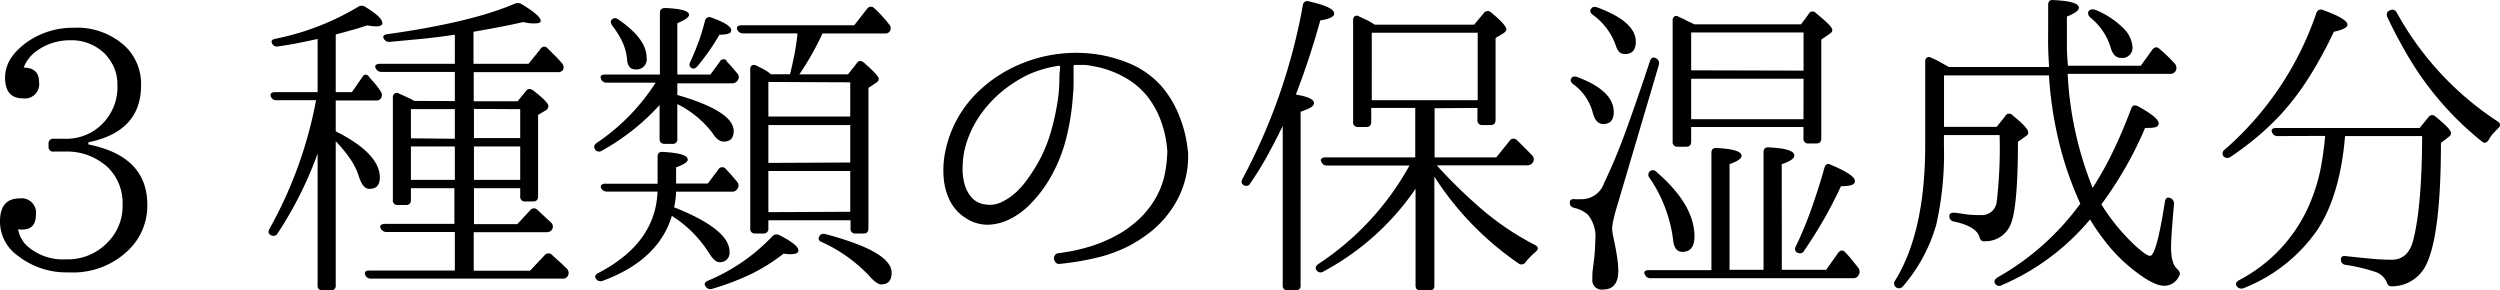
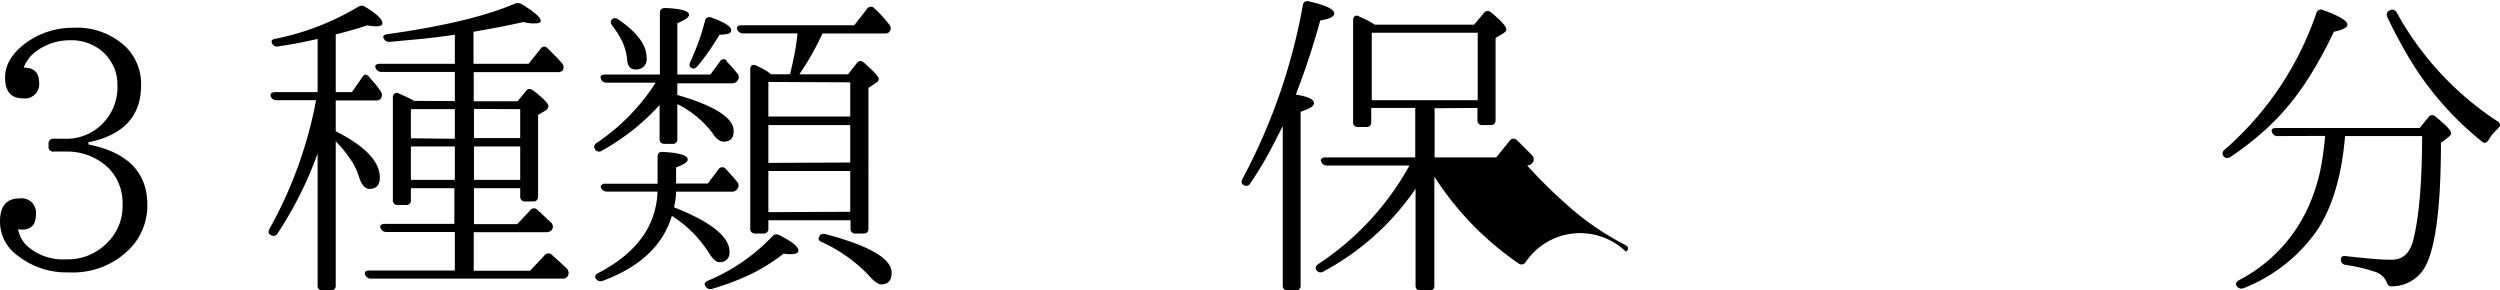
<svg xmlns="http://www.w3.org/2000/svg" viewBox="0 0 324.29 37.68">
  <g id="レイヤー_2" data-name="レイヤー 2">
    <g id="レイヤー_1-2" data-name="レイヤー 1">
      <path d="M11.47,18.74q7.63,1.52,7.64,7.81a8,8,0,0,1-2.39,5.84A10.31,10.31,0,0,1,8.9,35.33a10.17,10.17,0,0,1-6.51-2.1A5.44,5.44,0,0,1,0,28.74c0-2,.84-3,2.52-3a1.87,1.87,0,0,1,2.14,2.1c0,1.29-.6,1.94-1.8,1.94a2.05,2.05,0,0,1-.51-.05,3.91,3.91,0,0,0,1.14,2.15,7,7,0,0,0,5.08,1.76,7.14,7.14,0,0,0,5.33-2.14,6.65,6.65,0,0,0,2-5A6.44,6.44,0,0,0,14,21.72,7.81,7.81,0,0,0,8.4,19.66H7A.59.59,0,0,1,6.3,19v-.33A.6.6,0,0,1,7,18H8.4a6.54,6.54,0,0,0,4.83-1.89,6.72,6.72,0,0,0,2-5.08,5.63,5.63,0,0,0-.42-2.24,6.37,6.37,0,0,0-1.22-1.83A6.16,6.16,0,0,0,9.2,5.22a7.6,7.6,0,0,0-2.54.4A7.16,7.16,0,0,0,4.54,6.77a4.66,4.66,0,0,0-1.47,2c1.31,0,2,.63,2,1.89a1.86,1.86,0,0,1-2.1,2.1c-1.54,0-2.31-.9-2.31-2.69s1-3.28,2.86-4.62a10.36,10.36,0,0,1,6-1.85A9.2,9.2,0,0,1,16.3,6.06a6.79,6.79,0,0,1,2,5q0,6-6.84,7.4Z" />
      <path d="M41.2,19.92A49.2,49.2,0,0,1,36,30.29a.63.63,0,0,1-.93.17c-.28-.17-.31-.45-.08-.84A54.74,54.74,0,0,0,41,13H35.87a.73.73,0,0,1-.76-.55c-.08-.34.13-.5.63-.5H41.2V5.05c-.73.17-1.51.33-2.35.5s-1.75.32-2.73.46a.67.67,0,0,1-.84-.42c-.14-.3,0-.5.55-.58A33.93,33.93,0,0,0,46.45.89a.83.83,0,0,1,.93,0Q49.6,2.24,49.6,3q0,.42-.84.42a6.89,6.89,0,0,1-1.13-.13c-.51.17-1.09.36-1.77.55s-1.44.41-2.31.63v7.48h2.1L47,10c.28-.42.58-.43.92,0l-.13-.12.47.54a9.64,9.64,0,0,1,1.09,1.39.8.8,0,0,1,.08.92.69.69,0,0,1-.67.3H43.55v4q5.72,2.89,5.72,6,0,1.47-1.35,1.47c-.56,0-1-.5-1.34-1.51a8.29,8.29,0,0,0-1.12-2.33,16.19,16.19,0,0,0-1.91-2.33V37a.59.59,0,0,1-.67.67h-1A.59.59,0,0,1,41.2,37ZM59,13.11V9.33H49.48a.82.82,0,0,1-.76-.5c-.14-.36.06-.55.59-.55H59V4.5c-1.51.23-3,.41-4.37.55l-4.07.38a.76.76,0,0,1-.8-.47c-.14-.3.05-.48.59-.54Q61.06,2.91,66.7.51a1,1,0,0,1,.92,0q2.52,1.52,2.52,2.19c0,.22-.22.33-.67.33a5.08,5.08,0,0,1-.59,0,7.41,7.41,0,0,1-1-.17c-1.73.4-3.89.82-6.46,1.26V8.28h7.14l1.55-1.93a.55.55,0,0,1,.92-.08l.93.92c.31.31.61.63.92,1a.76.76,0,0,1,.13.92.83.83,0,0,1-.67.25H61.45v3.78h5.69l1.06-1.3c.25-.36.58-.39,1-.08,1.29,1,1.94,1.68,1.94,2a.72.72,0,0,1-.34.55l-1,.59V25.46c0,.45-.21.67-.64.67h-1a.6.6,0,0,1-.68-.67V24.41h-6v4.66h5.62l1.68-1.8a.6.6,0,0,1,.93-.05c.44.4,1,.94,1.76,1.64a.71.71,0,0,1,.13.93.84.84,0,0,1-.76.33H61.45v5h7.3l1.89-2a.63.63,0,0,1,.93-.09c.33.31.66.61,1,.91s.63.61,1,.94a.82.82,0,0,1,.08.93.72.72,0,0,1-.71.33H48.17a.78.78,0,0,1-.79-.46c-.14-.39,0-.59.58-.59H59v-5H50.19a.79.79,0,0,1-.8-.46.34.34,0,0,1,0-.42.77.77,0,0,1,.55-.17h9V24.41H53.3v1.51a.59.59,0,0,1-.67.67h-1a.59.59,0,0,1-.67-.67V12.65a.55.55,0,0,1,.23-.52.52.52,0,0,1,.56,0l1.14.52c.33.16.61.3.84.44Zm0,1.05H53.3v3.78L59,18ZM59,19H53.3v4.33H59Zm2.48-4.87v3.78l6,0V14.16Zm0,4.87v4.33h6V19Z" />
      <path d="M85.6,9.67v-8c0-.42.23-.63.71-.63,2,.08,3.07.37,3.07.88,0,.31-.51.67-1.52,1.09V9.67h4.29L93.37,8a.53.53,0,0,1,.92-.09l-.08,0c.3.31.57.6.79.86l.63.74a.68.68,0,0,1,.05.92.82.82,0,0,1-.72.38h-7.1v1.51c4.88,1.4,7.31,3,7.31,4.66,0,.93-.43,1.39-1.3,1.39-.48,0-1-.37-1.43-1.09a13,13,0,0,0-4.58-3.78v4.53a.56.56,0,0,1-.63.63h-1c-.45,0-.67-.21-.67-.63V13.62a29.07,29.07,0,0,1-7.48,5.92.62.62,0,0,1-.92-.21c-.17-.28-.09-.55.25-.8a26.79,26.79,0,0,0,7.64-7.81H78.71a.72.72,0,0,1-.76-.51c-.14-.36.06-.54.59-.54Zm1.84,17.22q7.19,2.85,7.19,5.75A1.21,1.21,0,0,1,93.28,34c-.39,0-.84-.41-1.34-1.22A15.39,15.39,0,0,0,87.15,28q-1.73,5.76-9,8.44a.72.72,0,0,1-.88-.33c-.17-.31,0-.55.38-.72q7.4-3.86,7.64-10.54H78.71a.82.82,0,0,1-.76-.5A.37.37,0,0,1,78,24a.7.7,0,0,1,.53-.17H85.3V20.34q0-.72.72-.63c2.12.11,3.19.44,3.19,1,0,.31-.51.63-1.51,1v2.1h4.11l1.39-1.85a.58.58,0,0,1,.92-.08l.76.84c.25.28.5.57.75.88a.7.7,0,0,1,0,.92.75.75,0,0,1-.71.34H87.7A10.79,10.79,0,0,1,87.44,26.89ZM79.38,2.53q.33-.35.84,0c2.44,1.68,3.65,3.32,3.65,4.91A1.32,1.32,0,0,1,82.4,9q-.91,0-1.05-1.17a6.7,6.7,0,0,0-.56-2.27,11.09,11.09,0,0,0-1.33-2.18C79.18,3,79.16,2.75,79.38,2.53ZM89.67,8.79c-.25-.11-.29-.37-.13-.76.34-.73.67-1.53,1-2.39s.62-1.84.9-2.9a.58.58,0,0,1,.84-.46c1.71.61,2.57,1.16,2.57,1.63s-.51.57-1.52.59a30,30,0,0,1-2.85,4.08C90.19,8.89,89.92,9,89.67,8.79Zm1.85,28.35c-.23-.31-.1-.56.38-.76a24.49,24.49,0,0,0,8.27-5.71.72.72,0,0,1,.92-.17c1.66.84,2.48,1.5,2.48,2,0,.31-.33.47-1,.47l-.31,0-.61-.07a24.13,24.13,0,0,1-4,2.54,33,33,0,0,1-5.19,2A.72.72,0,0,1,91.52,37.14ZM100,9.63h2.48c.22-.9.42-1.79.59-2.67s.29-1.76.38-2.63H96.39a.8.8,0,0,1-.76-.5c-.14-.36.07-.55.63-.55H110.8l1.68-2.14a.58.58,0,0,1,.92-.08,12,12,0,0,1,1,1c.32.35.64.72.94,1.11a.72.72,0,0,1,.09.88.7.7,0,0,1-.67.29h-8.07a36.65,36.65,0,0,1-3,5.3H110l1.13-1.43c.25-.37.56-.39.93-.09,1.28,1.12,1.93,1.83,1.93,2.1a.6.6,0,0,1-.34.51l-1,.67V29.62c0,.45-.21.67-.63.67H111a.59.59,0,0,1-.67-.67V28.57H99.67v1.05a.6.6,0,0,1-.68.67h-1a.59.59,0,0,1-.67-.67V9a.55.55,0,0,1,.21-.51.58.58,0,0,1,.55,0l.8.4.63.36Zm-.33,1v4.49h10.62V10.68Zm10.62,10.45V16.22H99.67v4.91Zm0,6.39V22.18H99.67v5.34Zm-4,3.19c.11-.28.38-.38.8-.29q8.56,2.27,8.57,5c0,1-.45,1.52-1.35,1.52-.39,0-.91-.37-1.55-1.1a19.67,19.67,0,0,0-6.09-4.36C106.22,31.27,106.09,31,106.26,30.71Z" />
-       <path d="M154.1,19.58a11.92,11.92,0,0,1-.44,4,12.25,12.25,0,0,1-1.83,3.76,13.1,13.1,0,0,1-2.5,2.67,19.34,19.34,0,0,1-2.67,1.78,18.92,18.92,0,0,1-4,1.54,35.83,35.83,0,0,1-5.18.9.57.57,0,0,1-.53-.17,1,1,0,0,1-.23-.46.64.64,0,0,1,.11-.48.61.61,0,0,1,.48-.28,24.24,24.24,0,0,0,4.2-.9,18.67,18.67,0,0,0,4.12-1.87,14.78,14.78,0,0,0,2.18-1.7,11.87,11.87,0,0,0,1.89-2.33A10.76,10.76,0,0,0,151,23a16.71,16.71,0,0,0,.42-3.38A14.16,14.16,0,0,0,150.7,16a11.5,11.5,0,0,0-1.81-3.42A9.81,9.81,0,0,0,145.82,10a12.49,12.49,0,0,0-4-1.41,7.93,7.93,0,0,0-1.19-.17c-.41,0-.81,0-1.2,0a.15.15,0,0,0-.17.17v.5c0,.39,0,.85,0,1.37s0,1.14-.08,1.86a30.29,30.29,0,0,1-1,6.09A19.94,19.94,0,0,1,135.66,24a16.65,16.65,0,0,1-2,2.46,9.89,9.89,0,0,1-2.56,1.91,6.79,6.79,0,0,1-2.9.78,5.15,5.15,0,0,1-3-.91,5.57,5.57,0,0,1-2-2.24,8.12,8.12,0,0,1-.79-2.94,11.91,11.91,0,0,1,.16-3.15,14.88,14.88,0,0,1,4.54-8.23,17.61,17.61,0,0,1,5.5-3.47,18.64,18.64,0,0,1,9.54-1.18,17.85,17.85,0,0,1,4.57,1.29,11.35,11.35,0,0,1,3.91,2.83A13.25,13.25,0,0,1,153,15.11a15.92,15.92,0,0,1,1.07,4.39ZM137.51,8.7a.15.15,0,0,0-.17-.17,15.18,15.18,0,0,0-4.12,1.22,18.51,18.51,0,0,0-2.73,1.7,15.86,15.86,0,0,0-2.39,2.25,14.34,14.34,0,0,0-1.87,2.75,12.92,12.92,0,0,0-1.15,3.17,11.7,11.7,0,0,0-.21,2,7.38,7.38,0,0,0,.21,2.12,4.33,4.33,0,0,0,.86,1.76,2.74,2.74,0,0,0,1.74,1,3.54,3.54,0,0,0,2.12-.23,7.43,7.43,0,0,0,1.83-1.18,10,10,0,0,0,1.51-1.66c.45-.61.84-1.2,1.18-1.76a18.68,18.68,0,0,0,2-4.58,31,31,0,0,0,1-4.91c.06-.68.09-1.26.1-1.77s0-.94.07-1.3Z" />
-       <path d="M168.09,12.27c1.57.25,2.35.62,2.35,1.09s-.58.72-1.73,1.14V37a.59.59,0,0,1-.66.67h-1a.59.59,0,0,1-.66-.67V16.35c-.7,1.42-1.39,2.75-2.08,4s-1.39,2.35-2.12,3.42a.6.6,0,0,1-.92.21c-.25-.17-.28-.43-.09-.8A76.18,76.18,0,0,0,169,.68a.58.58,0,0,1,.79-.5c2.19.5,3.28,1,3.28,1.59,0,.39-.6.69-1.81.88A100.4,100.4,0,0,1,168.09,12.27Zm18,1.77v6.38h8l1.72-2.14a.6.6,0,0,1,.93-.13c.53.51,1.2,1.18,2,2a.72.72,0,0,1,.09.92.82.82,0,0,1-.72.38H186.4l.16.21a67,67,0,0,0,5.67,5.5,35.72,35.72,0,0,0,6.89,4.62c.45.23.48.52.09.88A8.53,8.53,0,0,0,197.9,34a.63.63,0,0,1-.92.17,39.48,39.48,0,0,1-10.92-11.26V37.05a.56.56,0,0,1-.63.63H184.3c-.45,0-.68-.21-.68-.63V24.49A33.73,33.73,0,0,1,171.7,35.2a.63.63,0,0,1-.93-.16c-.19-.28-.11-.55.25-.8a36.19,36.19,0,0,0,11.81-12.77H172.16a.72.72,0,0,1-.76-.5.29.29,0,0,1,0-.38.79.79,0,0,1,.55-.17h11.63V14h-5.71V15.8c0,.45-.2.67-.62.67h-1.07a.59.59,0,0,1-.66-.67V2.61a.58.58,0,0,1,.23-.52.51.51,0,0,1,.57.06c.31.14.63.29,1,.46a9.47,9.47,0,0,1,1,.59h12.9l1.26-1.51a.61.61,0,0,1,.92-.09c1.34,1.1,2,1.84,2,2.23,0,.14-.12.29-.34.46L194,4.92V15.55c0,.45-.21.67-.63.67h-1.05a.59.59,0,0,1-.67-.67V14Zm-8.15-9.79V13h13.74V4.25Z" />
-       <path d="M214.83,7.57a.72.72,0,0,1,.34.88l-5.34,18.06q-.37,1.21-.54,2a6,6,0,0,0-.17,1.19,2.77,2.77,0,0,0,.06.49c0,.21.09.48.15.82.19.89.34,1.68.44,2.37a12.49,12.49,0,0,1,.15,1.74c0,1.63-.67,2.44-2,2.44a1.21,1.21,0,0,1-1.36-1.39,6.13,6.13,0,0,1,0-.63c0-.28.07-.66.12-1.13a27.69,27.69,0,0,0,.26-3.32,4.44,4.44,0,0,0-1-3.28,4.07,4.07,0,0,0-1.72-.84,1,1,0,0,1-.45-.23.69.69,0,0,1-.14-.48c0-.34.24-.48.71-.42a2,2,0,0,0,.42,0h.38a3.07,3.07,0,0,0,2.92-2.06q1.57-3.27,3-7.24T214,8C214.17,7.47,214.44,7.34,214.83,7.57Zm-11,2.6c.11-.25.37-.31.79-.17q4.71,1.77,4.71,4.54c0,1-.45,1.55-1.35,1.55-.67,0-1.13-.5-1.38-1.51a6.63,6.63,0,0,0-2.52-3.65C203.74,10.65,203.66,10.4,203.83,10.17Zm2.56-9c.14-.28.4-.35.8-.21,3.33,1.23,5,2.72,5,4.45,0,1.07-.47,1.6-1.42,1.6-.54,0-.91-.32-1.14-1a8.17,8.17,0,0,0-3-4.07C206.28,1.66,206.19,1.39,206.39,1.14ZM231.13,35h5.75l1.55-2.19c.31-.39.62-.42.93-.08s.6.63.88,1l.84,1.05a.85.85,0,0,1,0,.93.75.75,0,0,1-.71.38H214.12a.76.76,0,0,1-.76-.51.31.31,0,0,1,0-.4.8.8,0,0,1,.51-.14H222V19.83c0-.47.24-.68.7-.63,2.14.11,3.21.45,3.21,1,0,.36-.52.73-1.56,1.09V35h4.41V19.75q0-.72.72-.63,3.27.16,3.27,1.05c0,.39-.54.77-1.63,1.13ZM214,22.23a.61.61,0,0,1,.88.08q4.92,4.25,4.92,8.36c0,1.31-.52,2-1.56,2-.73,0-1.13-.54-1.22-1.64A18.27,18.27,0,0,0,214,23.11.62.62,0,0,1,214,22.23Zm5.79-19.07h13.83l1-1.35a.54.54,0,0,1,.92-.12c1.43,1.15,2.14,1.87,2.14,2.18s-.17.38-.5.63l-.93.63V17.94c0,.45-.21.67-.62.67H234.6a.59.59,0,0,1-.66-.67V16.47H219.37v1.89c0,.45-.21.67-.63.67h-1.1a.59.59,0,0,1-.67-.67V2.65a.58.58,0,0,1,.23-.52.51.51,0,0,1,.57.06c.33.14.62.28.86.4a3.84,3.84,0,0,0,.56.27Zm14.16,6V4.21H219.37V9.12Zm0,1.05H219.37v5.25h14.57Zm-.76,22.6a.57.57,0,0,1-.25-.84c.73-1.51,1.4-3.12,2-4.81s1.19-3.49,1.72-5.4c.14-.47.42-.6.84-.38,2.07.87,3.11,1.57,3.11,2.1s-.6.65-1.81.68A57.15,57.15,0,0,1,234,32.56.58.58,0,0,1,233.18,32.77Z" />
-       <path d="M271.45,24.37a42.84,42.84,0,0,0,2.68-4.81c.82-1.69,1.58-3.51,2.31-5.44.14-.45.44-.56.89-.34,1.79,1,2.68,1.7,2.68,2.23s-.58.59-1.76.59a48.29,48.29,0,0,1-5.67,9.91A26.16,26.16,0,0,0,277,31.89c.95.86,1.58,1.3,1.89,1.3q.84,0,1.93-7c.09-.53.35-.68.8-.46a.79.79,0,0,1,.38.8c-.25,2.77-.38,4.62-.38,5.54,0,1.43.27,2.37.8,2.82a1.62,1.62,0,0,1,.31.42.44.44,0,0,1-.06.46,2.09,2.09,0,0,1-1.93,1.3q-1.51,0-4.41-2.39A20.09,20.09,0,0,1,273.63,32a28.86,28.86,0,0,1-2.52-3.53A30.61,30.61,0,0,1,259.64,37a.61.61,0,0,1-.88-.29c-.14-.23,0-.47.34-.72a33.78,33.78,0,0,0,10.75-9.57,44.54,44.54,0,0,1-2.77-8,49.94,49.94,0,0,1-1.3-8.64H252.17v6.68H259l1.1-1.38a.58.58,0,0,1,1-.09c1.32,1.07,2,1.79,2,2.19a.61.61,0,0,1-.34.5l-1,.71c0,5.88-.35,9.5-1,10.84a3.51,3.51,0,0,1-3.28,2.06.55.55,0,0,1-.48-.11.87.87,0,0,1-.23-.44c-.28-.92-1.37-1.58-3.28-2a.68.68,0,0,1-.63-.72c0-.33.25-.47.76-.42s1.24.19,1.78.24,1.06.06,1.54.06A1.93,1.93,0,0,0,259,26.22a59.56,59.56,0,0,0,.38-8.7h-7.22v1.39a41.67,41.67,0,0,1-1,10.25,21.15,21.15,0,0,1-4.33,8,.65.65,0,0,1-.92.08.62.62,0,0,1-.09-.84q3.91-6.3,3.91-17.6V8a.58.58,0,0,1,.21-.52.5.5,0,0,1,.55,0,11.06,11.06,0,0,1,1.15.56l1.16.65h13c-.05-.81-.1-1.66-.12-2.56s0-1.83,0-2.81V.64c0-.48.23-.69.71-.63,2.18.11,3.28.43,3.28,1q0,.51-1.56,1.14V3.33c0,1,0,1.85,0,2.71s.07,1.68.13,2.49h9.45l1.51-2.1c.31-.36.62-.39.93-.08a19.9,19.9,0,0,1,2,1.93.81.81,0,0,1,.08.93.74.74,0,0,1-.71.37H268.21A45.57,45.57,0,0,0,271.45,24.37Zm-.51-22.93c.17-.23.45-.28.84-.17a10.86,10.86,0,0,1,3.61,2.35A3.78,3.78,0,0,1,276.61,6a1.32,1.32,0,0,1-1.47,1.51c-.64,0-1.09-.43-1.34-1.3a7.91,7.91,0,0,0-2.61-3.9C270.86,2,270.77,1.72,270.94,1.44Z" />
+       <path d="M168.09,12.27c1.57.25,2.35.62,2.35,1.09s-.58.72-1.73,1.14V37a.59.59,0,0,1-.66.67h-1a.59.59,0,0,1-.66-.67V16.35c-.7,1.42-1.39,2.75-2.08,4s-1.39,2.35-2.12,3.42a.6.6,0,0,1-.92.21c-.25-.17-.28-.43-.09-.8A76.18,76.18,0,0,0,169,.68a.58.58,0,0,1,.79-.5c2.19.5,3.28,1,3.28,1.59,0,.39-.6.69-1.81.88A100.4,100.4,0,0,1,168.09,12.27Zm18,1.77v6.38h8l1.72-2.14a.6.6,0,0,1,.93-.13c.53.51,1.2,1.18,2,2a.72.72,0,0,1,.09.92.82.82,0,0,1-.72.38l.16.21a67,67,0,0,0,5.67,5.5,35.72,35.72,0,0,0,6.89,4.62c.45.23.48.52.09.88A8.53,8.53,0,0,0,197.9,34a.63.63,0,0,1-.92.17,39.48,39.48,0,0,1-10.92-11.26V37.05a.56.56,0,0,1-.63.63H184.3c-.45,0-.68-.21-.68-.63V24.49A33.73,33.73,0,0,1,171.7,35.2a.63.63,0,0,1-.93-.16c-.19-.28-.11-.55.25-.8a36.19,36.19,0,0,0,11.81-12.77H172.16a.72.72,0,0,1-.76-.5.29.29,0,0,1,0-.38.79.79,0,0,1,.55-.17h11.63V14h-5.71V15.8c0,.45-.2.67-.62.67h-1.07a.59.59,0,0,1-.66-.67V2.61a.58.58,0,0,1,.23-.52.51.51,0,0,1,.57.06c.31.14.63.29,1,.46a9.47,9.47,0,0,1,1,.59h12.9l1.26-1.51a.61.61,0,0,1,.92-.09c1.34,1.1,2,1.84,2,2.23,0,.14-.12.29-.34.46L194,4.92V15.55c0,.45-.21.67-.63.67h-1.05a.59.59,0,0,1-.67-.67V14Zm-8.15-9.79V13h13.74V4.25Z" />
      <path d="M288.41,20.25a.59.59,0,0,1,.17-.84A41,41,0,0,0,300.47,1.69a.61.61,0,0,1,.88-.38q3.15,1.14,3.15,1.89c0,.36-.59.67-1.76.92a56.79,56.79,0,0,1-3.28,6,34.39,34.39,0,0,1-3.53,4.64,34.14,34.14,0,0,1-3,2.88,39.92,39.92,0,0,1-3.65,2.75A.67.67,0,0,1,288.41,20.25Zm7.06-2.6a.73.73,0,0,1-.76-.51c-.14-.36.06-.54.59-.54h18.57L315,15.21a.58.58,0,0,1,.93-.08c1.31,1.06,2,1.76,2,2.1s-.14.4-.42.63l-.88.67q0,12.35-2.06,16.09a4.94,4.94,0,0,1-4.28,2.52.67.67,0,0,1-.49-.15,1.07,1.07,0,0,1-.23-.44,2.45,2.45,0,0,0-1.51-1.3,22.62,22.62,0,0,0-3.78-.89.67.67,0,0,1-.63-.71c0-.36.24-.5.71-.42,1.26.14,2.38.25,3.34.34s1.82.12,2.54.12q2.19,0,2.82-2.64,1.1-4.38,1.13-13.4h-10q-.63,7.63-3.57,12.14a20.89,20.89,0,0,1-9.62,7.6.73.73,0,0,1-.88-.3q-.25-.42.33-.75a20,20,0,0,0,9.37-10.42A23.8,23.8,0,0,0,301,22a43,43,0,0,0,.61-4.37ZM310,1.35a.63.63,0,0,1,.88.25A39.72,39.72,0,0,0,324,15.76c.39.28.4.59,0,.92l-.63.67a4.49,4.49,0,0,0-.55.8c-.28.42-.58.48-.92.17a40.4,40.4,0,0,1-9.45-10.88c-.45-.75-.9-1.57-1.37-2.43s-.93-1.79-1.4-2.78C309.51,1.81,309.6,1.52,310,1.35Z" />
    </g>
  </g>
</svg>